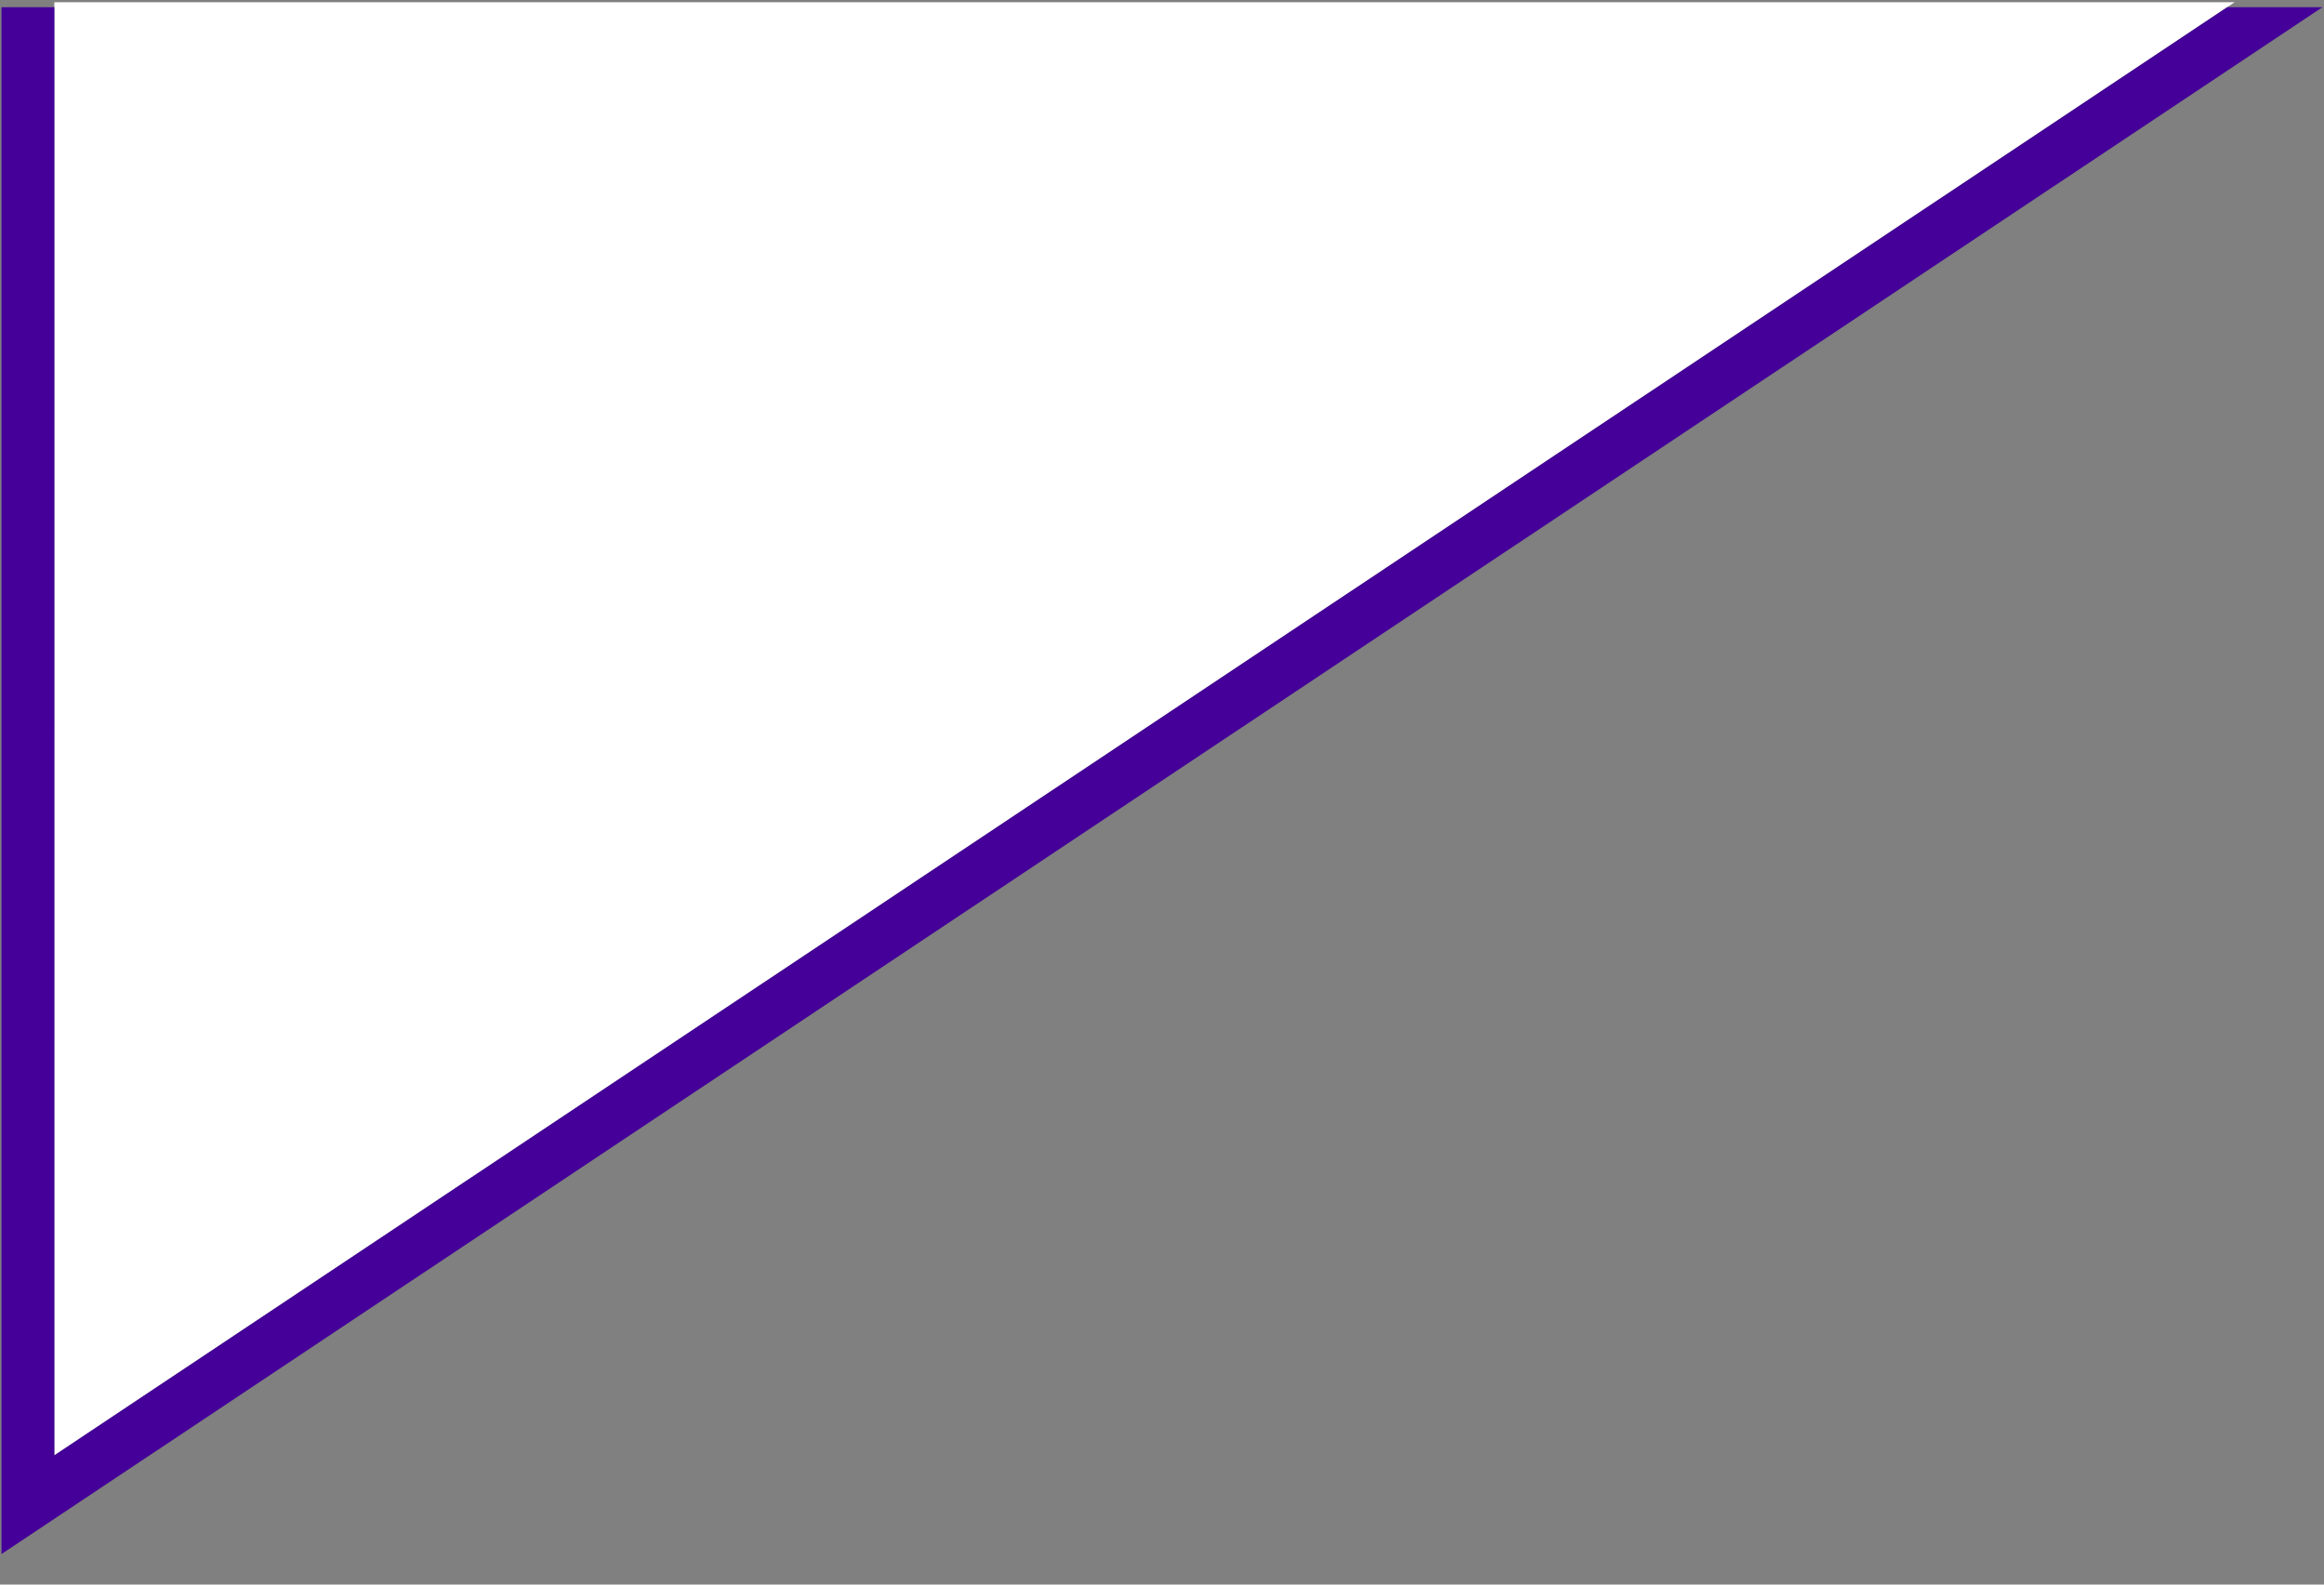
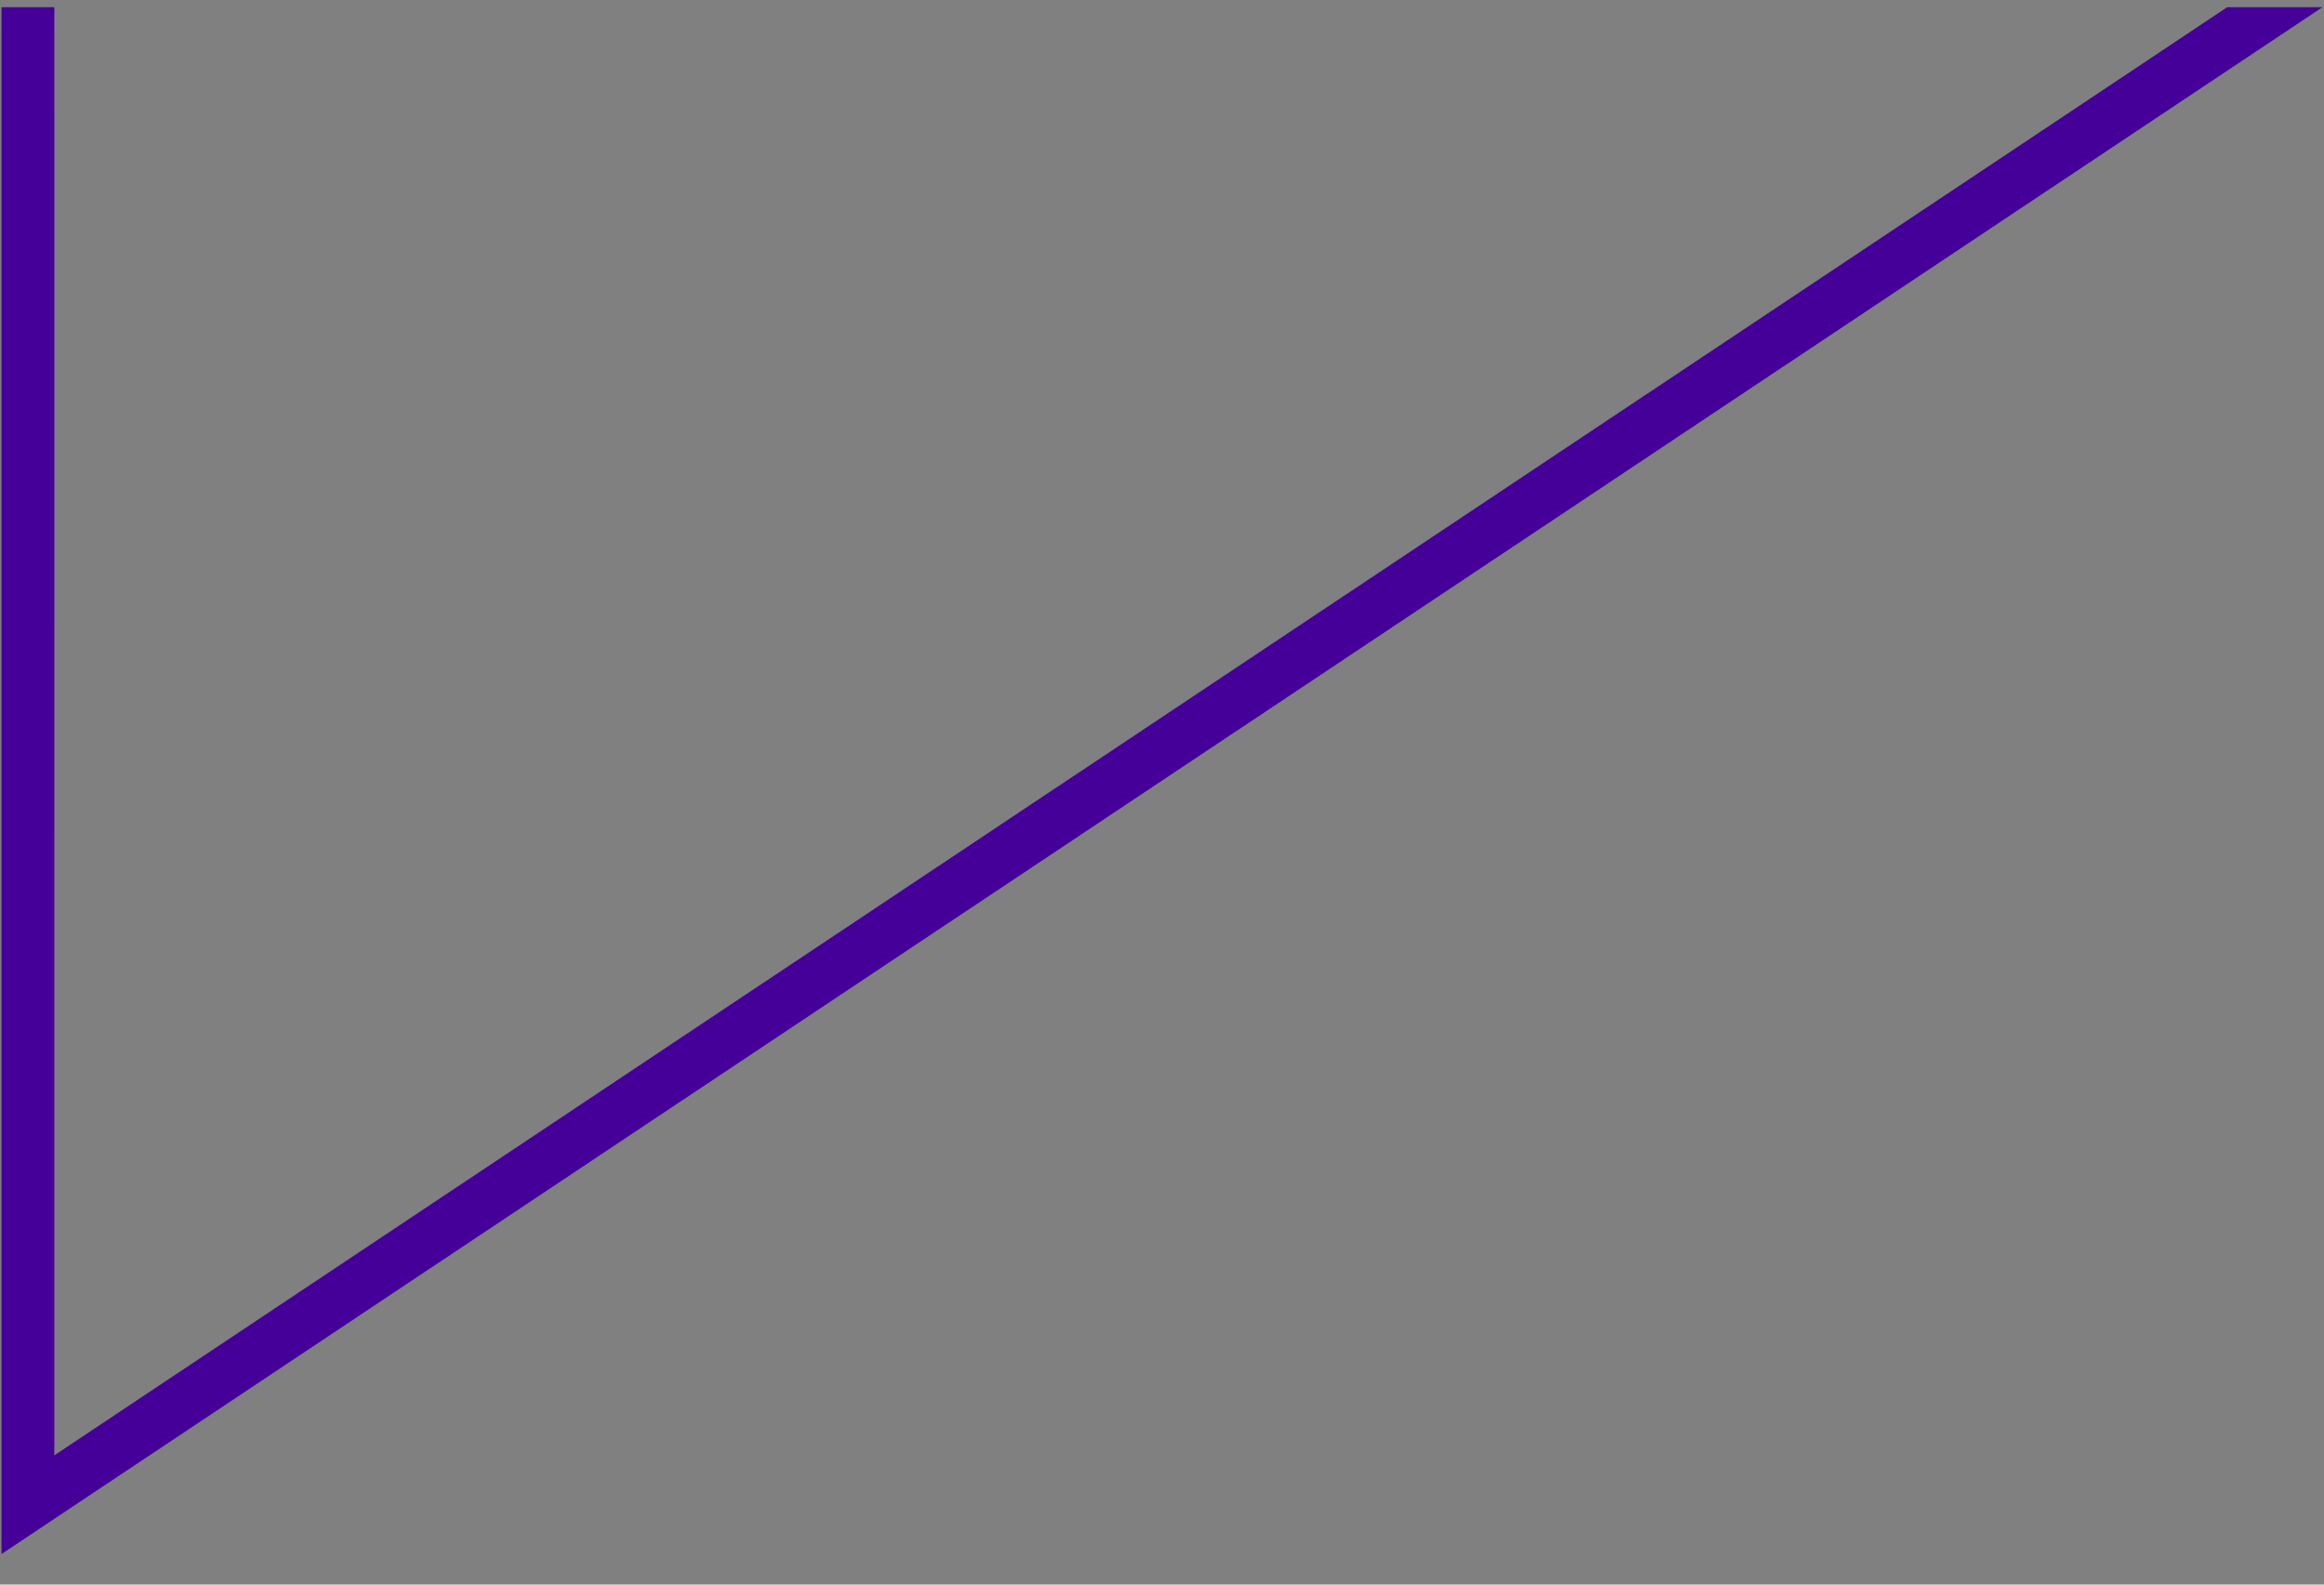
<svg xmlns="http://www.w3.org/2000/svg" width="44" height="30" viewBox="0 0 44 30" fill="none">
  <rect x="0" y="0" width="44" height="30" fill="#808080" stroke="none" />
-   <path d="M42.309 0.042L1.029 0.042V27.554L42.309 0.042Z" fill="white" />
  <path d="M1.029 0.136L0.028 0.136V29.422L43.972 0.136L42.168 0.136L1.028 27.554L1.029 0.136Z" fill="#440099" />
</svg>